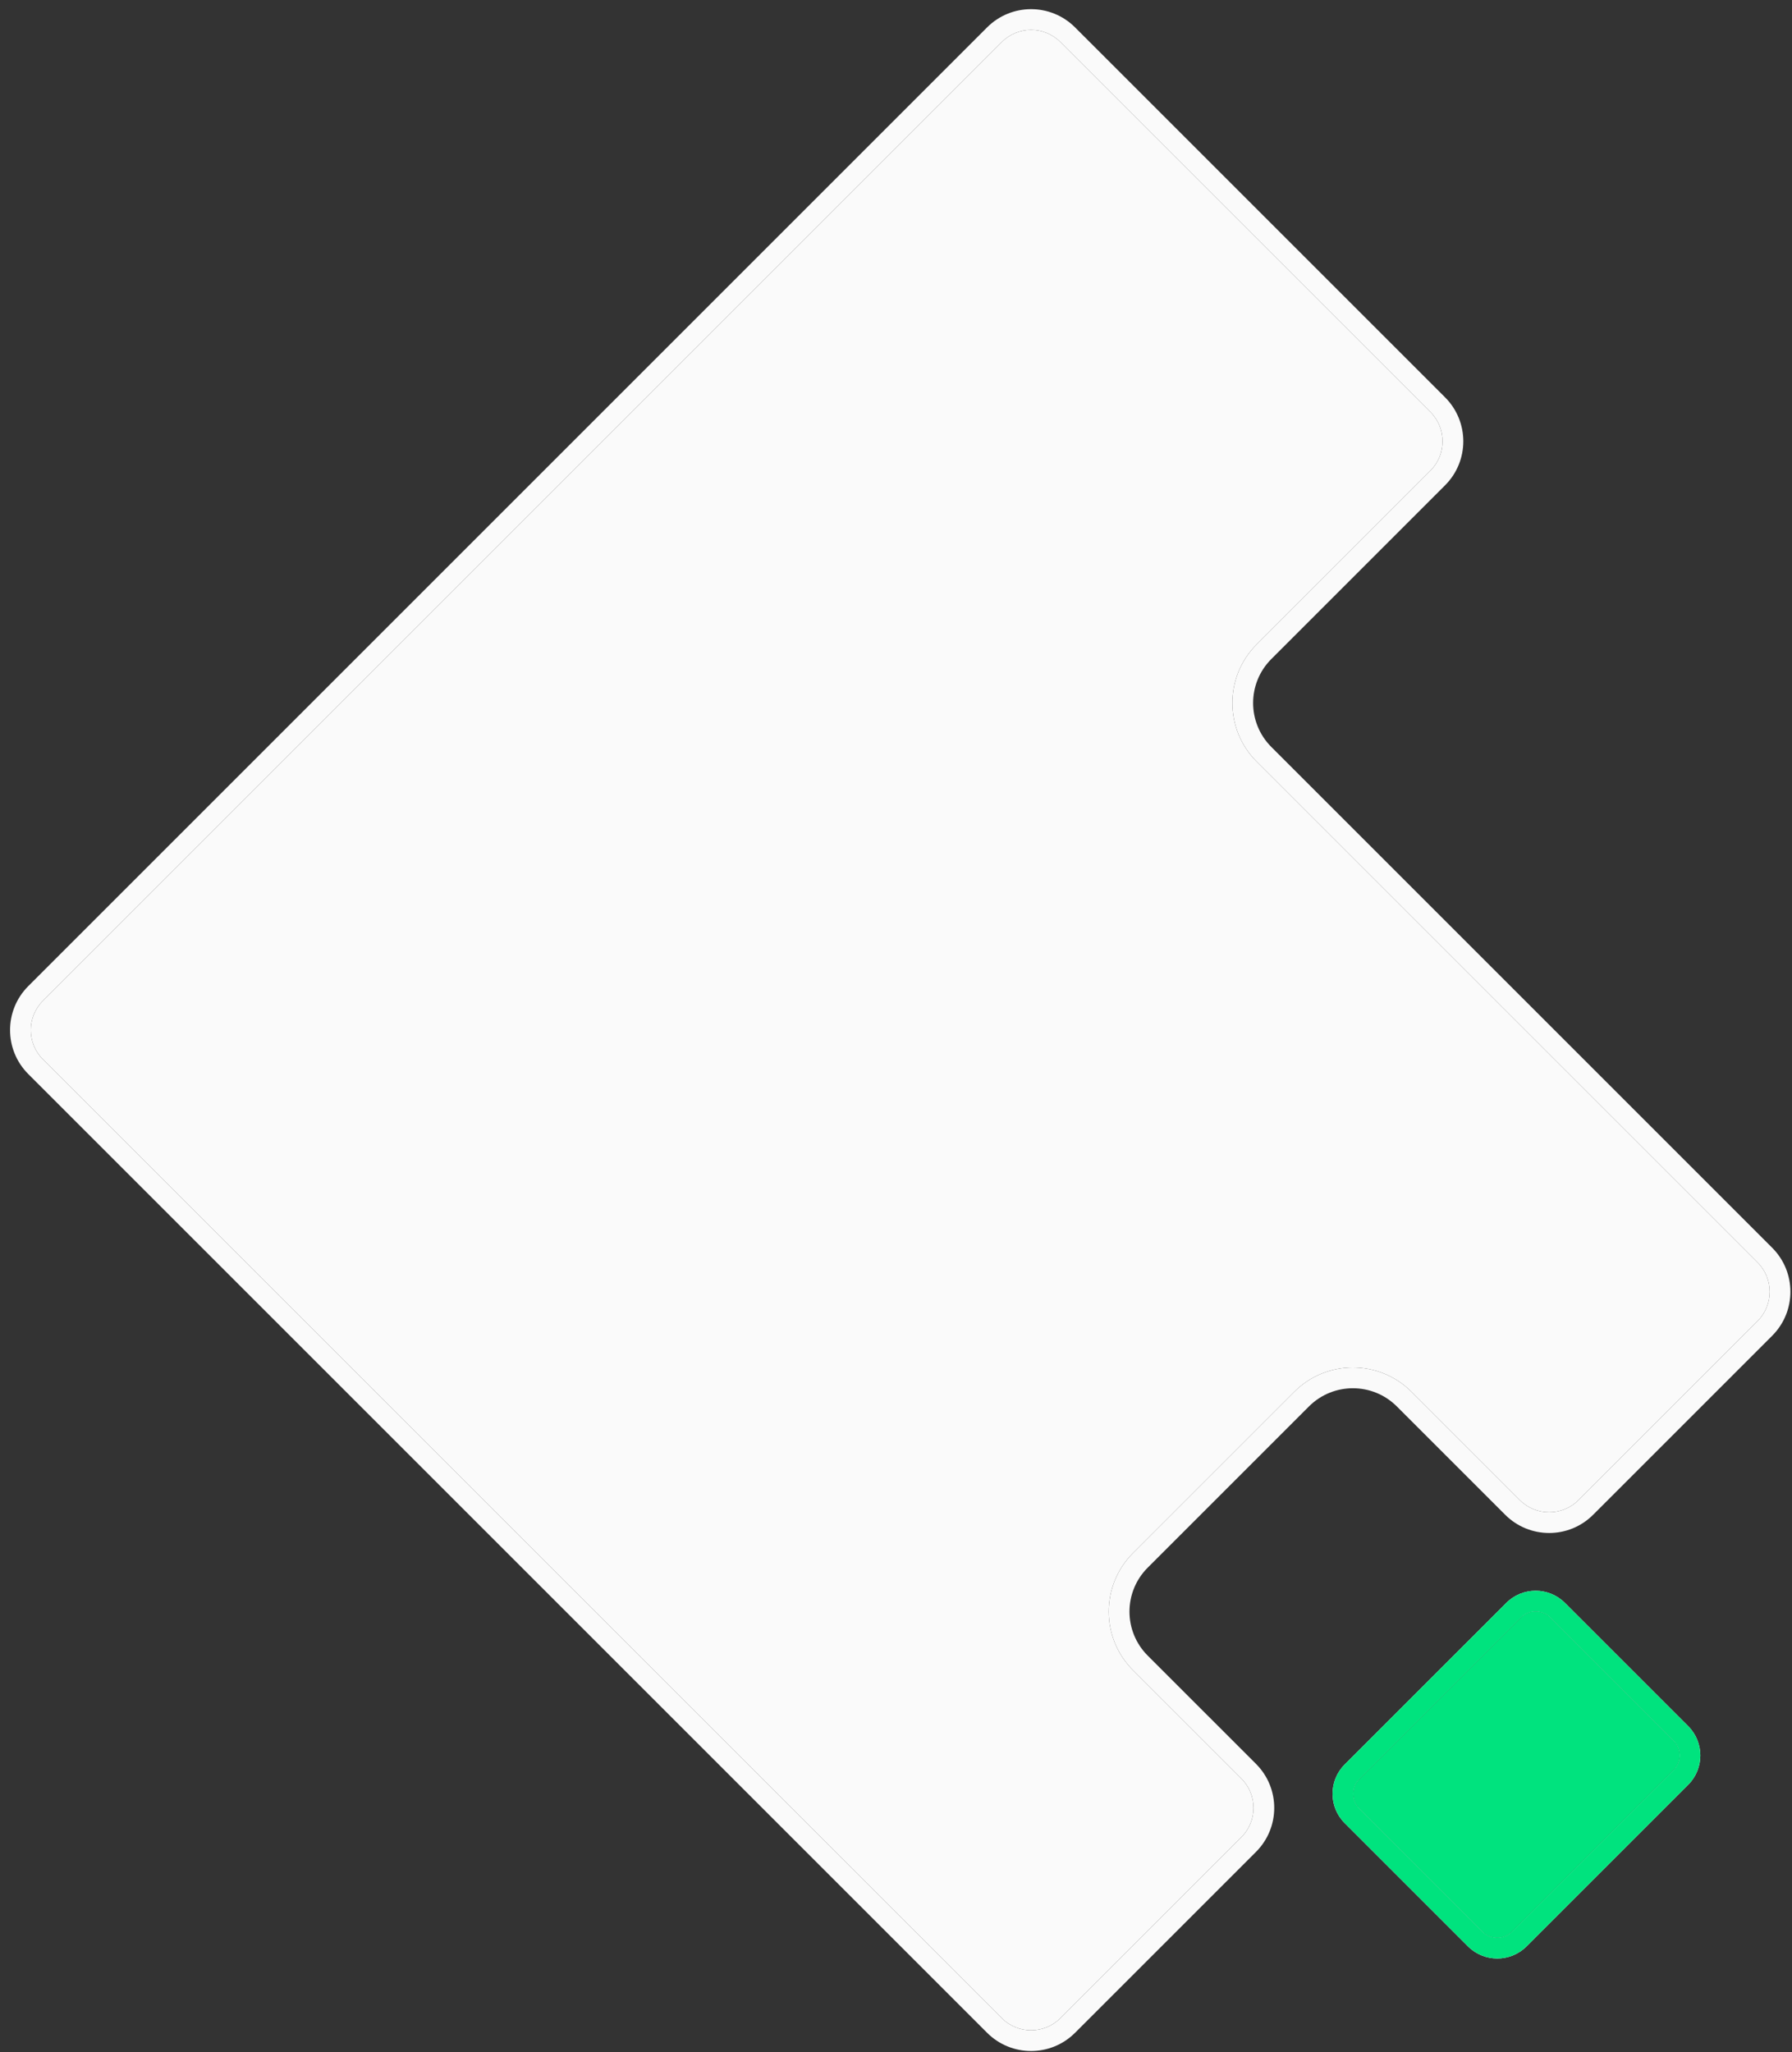
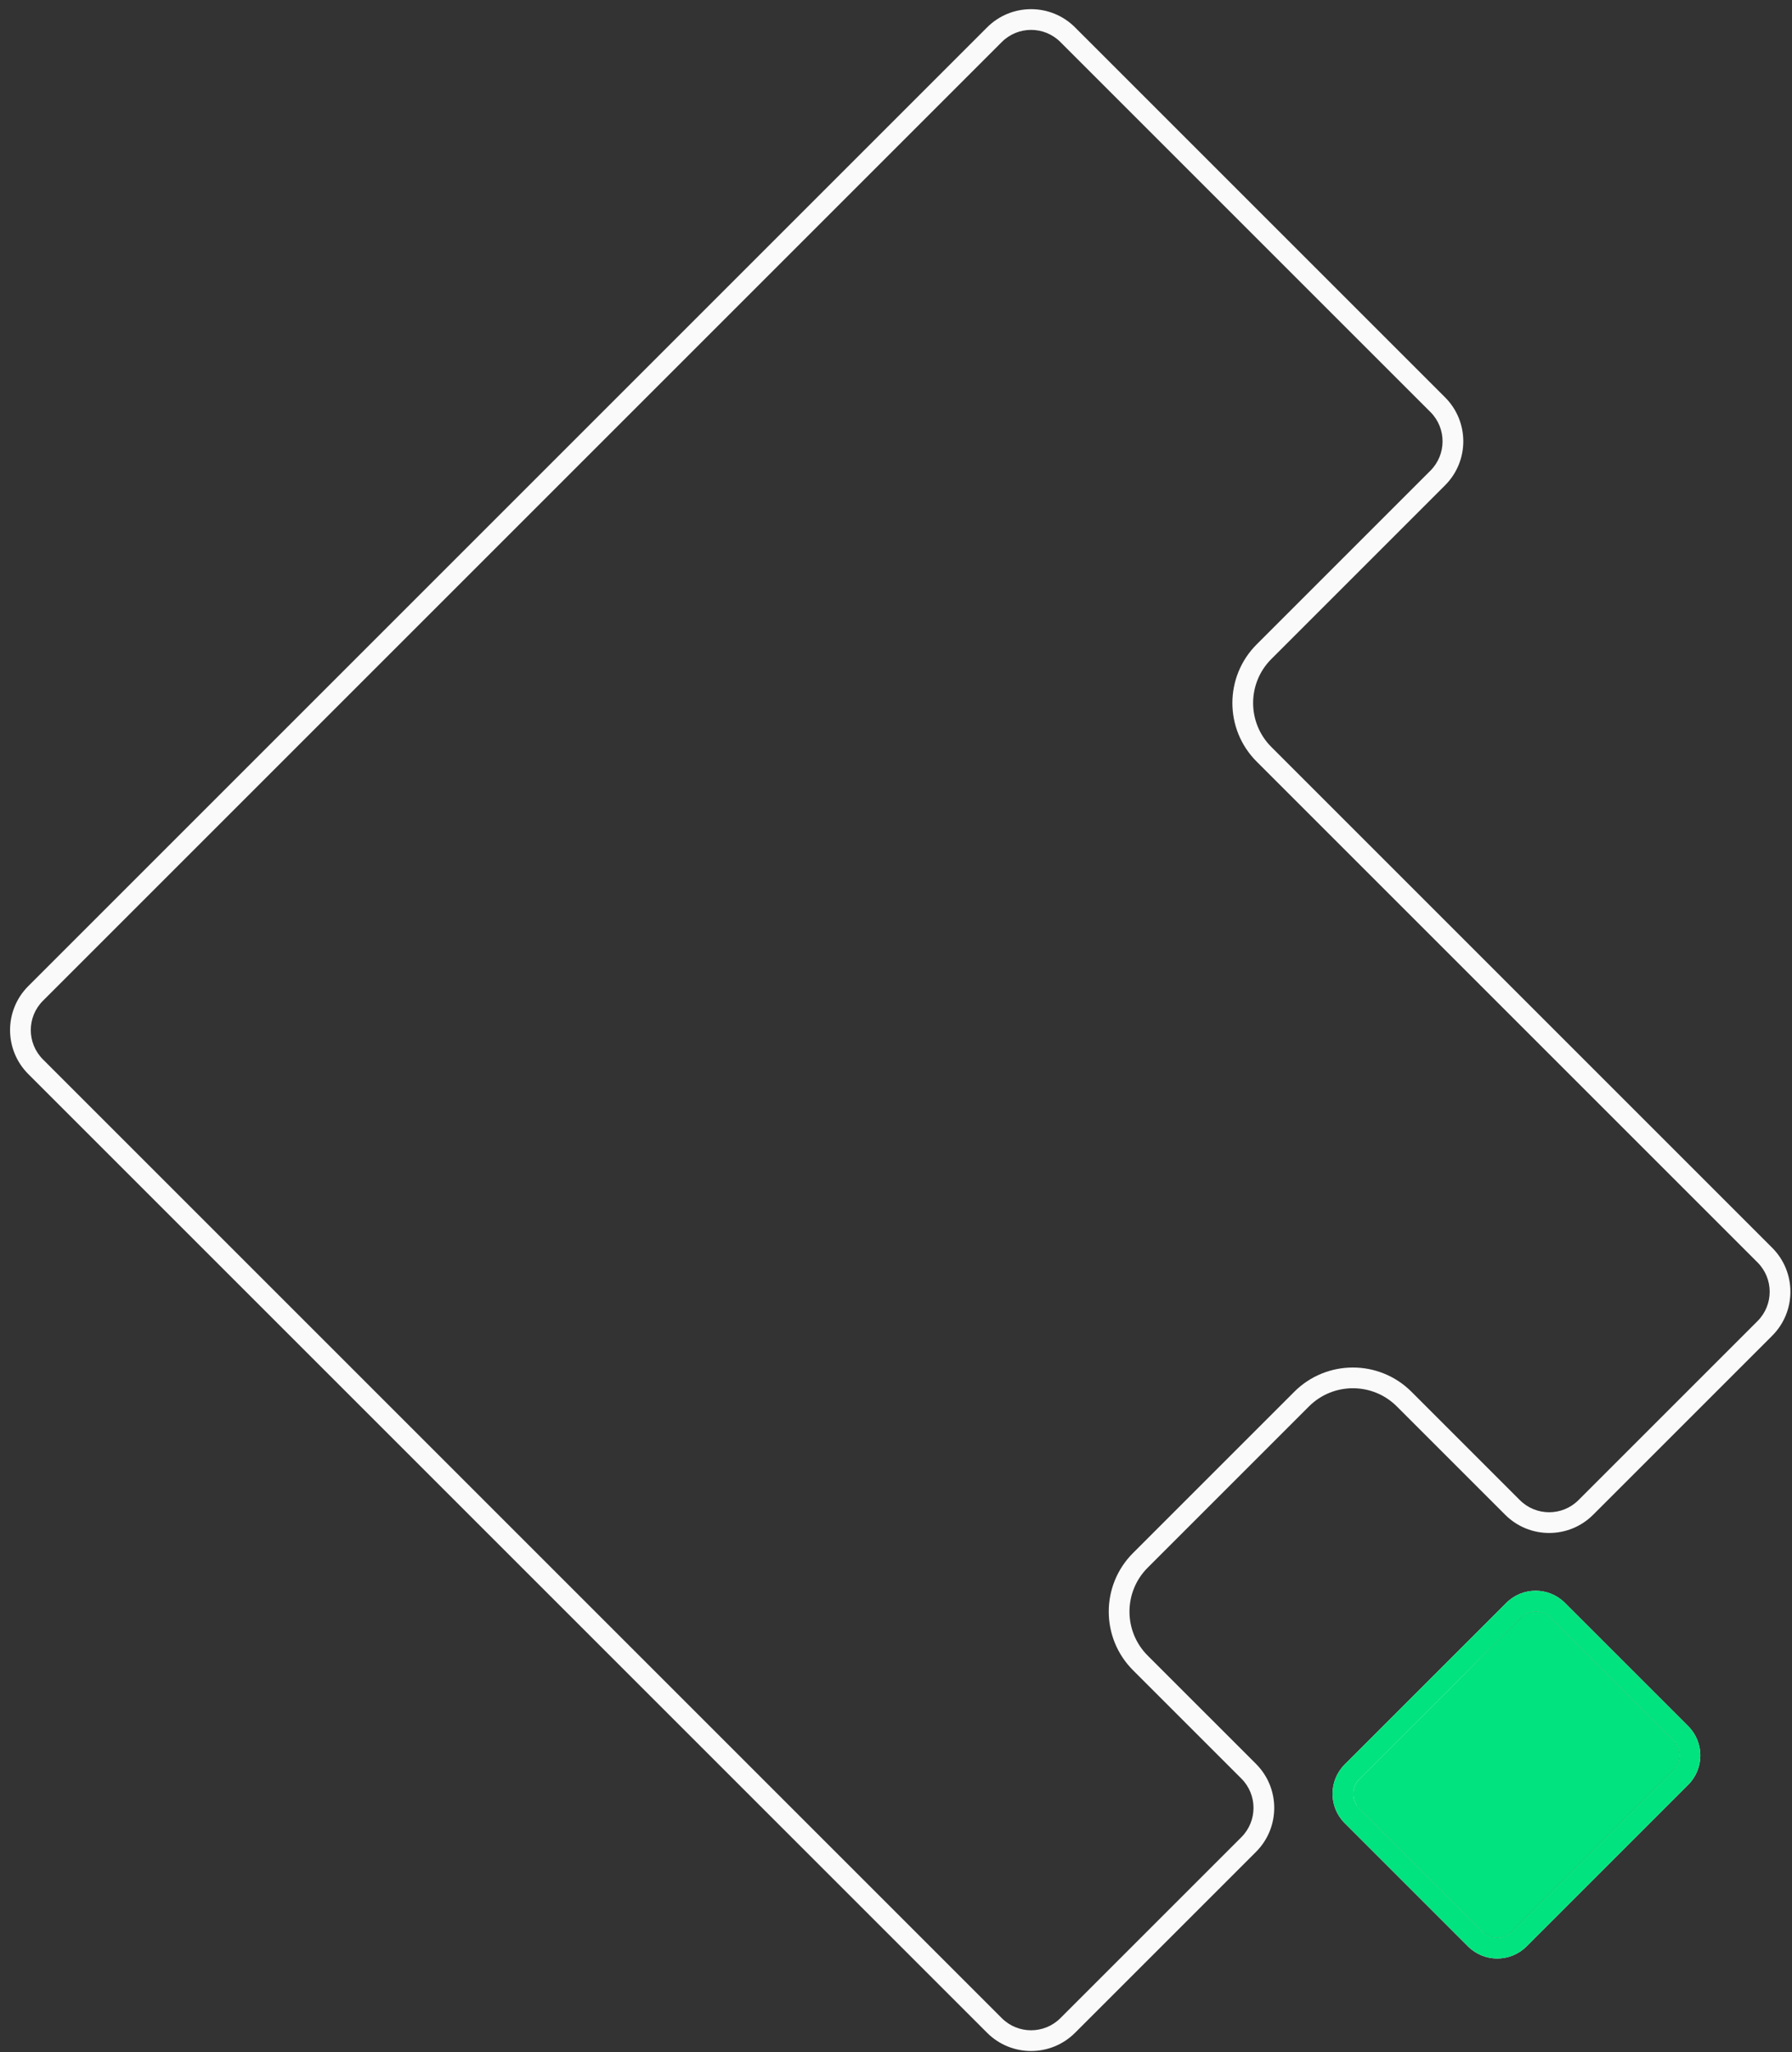
<svg xmlns="http://www.w3.org/2000/svg" width="172" height="197" viewBox="0 0 172 197" fill="none">
  <rect x="0" y="0" width="172" height="197" fill="#333333" stroke="none" />
-   <path fill-rule="evenodd" clip-rule="evenodd" d="M145.984 155.27L130.472 170.782C129.695 171.559 129.695 172.819 130.472 173.596L142.304 185.428C143.081 186.205 144.34 186.205 145.117 185.428L160.629 169.916C161.406 169.139 161.406 167.879 160.629 167.102L148.797 155.27C148.02 154.493 146.761 154.493 145.984 155.27ZM129.065 169.375C127.511 170.929 127.511 173.449 129.065 175.003L140.897 186.835C142.451 188.388 144.97 188.388 146.524 186.835L162.036 171.323C163.59 169.769 163.59 167.249 162.036 165.695L150.204 153.864C148.65 152.31 146.131 152.31 144.577 153.864L129.065 169.375Z" fill="#FAFAFA" />
+   <path fill-rule="evenodd" clip-rule="evenodd" d="M145.984 155.27C129.695 171.559 129.695 172.819 130.472 173.596L142.304 185.428C143.081 186.205 144.34 186.205 145.117 185.428L160.629 169.916C161.406 169.139 161.406 167.879 160.629 167.102L148.797 155.27C148.02 154.493 146.761 154.493 145.984 155.27ZM129.065 169.375C127.511 170.929 127.511 173.449 129.065 175.003L140.897 186.835C142.451 188.388 144.97 188.388 146.524 186.835L162.036 171.323C163.59 169.769 163.59 167.249 162.036 165.695L150.204 153.864C148.65 152.31 146.131 152.31 144.577 153.864L129.065 169.375Z" fill="#FAFAFA" />
  <path fill-rule="evenodd" clip-rule="evenodd" d="M129.065 169.375C127.511 170.929 127.511 173.449 129.065 175.003L140.897 186.835C142.451 188.388 144.97 188.388 146.524 186.835L162.036 171.323C163.59 169.769 163.59 167.249 162.036 165.695L150.204 153.864C148.65 152.31 146.131 152.31 144.577 153.864L129.065 169.375ZM145.984 155.27L130.472 170.782C129.695 171.559 129.695 172.819 130.472 173.596L142.304 185.428C143.081 186.205 144.34 186.205 145.117 185.428L160.629 169.916C161.406 169.139 161.406 167.879 160.629 167.102L148.797 155.27C148.02 154.493 146.761 154.493 145.984 155.27Z" fill="#00E37E" />
  <path d="M130.472 170.782L145.984 155.27C146.761 154.493 148.02 154.493 148.797 155.27L160.629 167.102C161.406 167.879 161.406 169.139 160.629 169.916L145.117 185.428C144.34 186.205 143.081 186.205 142.304 185.428L130.472 173.596C129.695 172.819 129.695 171.559 130.472 170.782Z" fill="#00E37E" />
-   <path d="M4.121 96.066L96.152 4.035C97.706 2.481 100.226 2.481 101.779 4.035L137.295 39.55C138.849 41.104 138.849 43.624 137.295 45.178L120.618 61.855C117.51 64.963 117.51 70.001 120.618 73.109L168.693 121.184C170.247 122.738 170.247 125.257 168.693 126.811L151.506 143.998C149.952 145.552 147.432 145.552 145.878 143.998L135.481 133.601C132.373 130.493 127.334 130.493 124.226 133.601L108.751 149.076C105.643 152.184 105.643 157.222 108.751 160.33L119.149 170.728C120.703 172.282 120.703 174.801 119.149 176.355L101.779 193.724C100.226 195.278 97.706 195.278 96.152 193.724L4.121 101.693C2.567 100.139 2.567 97.62 4.121 96.066Z" fill="#FAFAFA" />
  <path fill-rule="evenodd" clip-rule="evenodd" d="M2.714 94.659L94.745 2.628C97.076 0.297 100.855 0.297 103.186 2.628L138.702 38.143C141.033 40.474 141.033 44.253 138.702 46.584L122.025 63.261C119.694 65.592 119.694 69.371 122.025 71.702L170.1 119.777C172.43 122.108 172.43 125.887 170.1 128.218L152.912 145.405C150.582 147.736 146.802 147.736 144.472 145.405L134.074 135.008C131.743 132.677 127.964 132.677 125.633 135.008L110.158 150.483C107.827 152.813 107.827 156.593 110.158 158.924L120.556 169.321C122.886 171.652 122.886 175.431 120.556 177.762L103.186 195.131C100.855 197.462 97.076 197.462 94.745 195.131L2.714 103.1C0.383 100.769 0.383 96.99 2.714 94.659ZM96.152 4.035L4.121 96.066C2.567 97.62 2.567 100.139 4.121 101.693L96.152 193.724C97.706 195.278 100.226 195.278 101.779 193.724L119.149 176.355C120.703 174.801 120.703 172.282 119.149 170.728L108.751 160.33C105.643 157.222 105.643 152.184 108.751 149.076L124.226 133.601C127.334 130.493 132.373 130.493 135.481 133.601L145.878 143.998C147.432 145.552 149.952 145.552 151.506 143.998L168.693 126.811C170.247 125.257 170.247 122.738 168.693 121.184L120.618 73.109C117.51 70.001 117.51 64.963 120.618 61.855L137.295 45.178C138.849 43.624 138.849 41.104 137.295 39.55L101.779 4.035C100.226 2.481 97.706 2.481 96.152 4.035Z" fill="#FAFAFA" />
</svg>